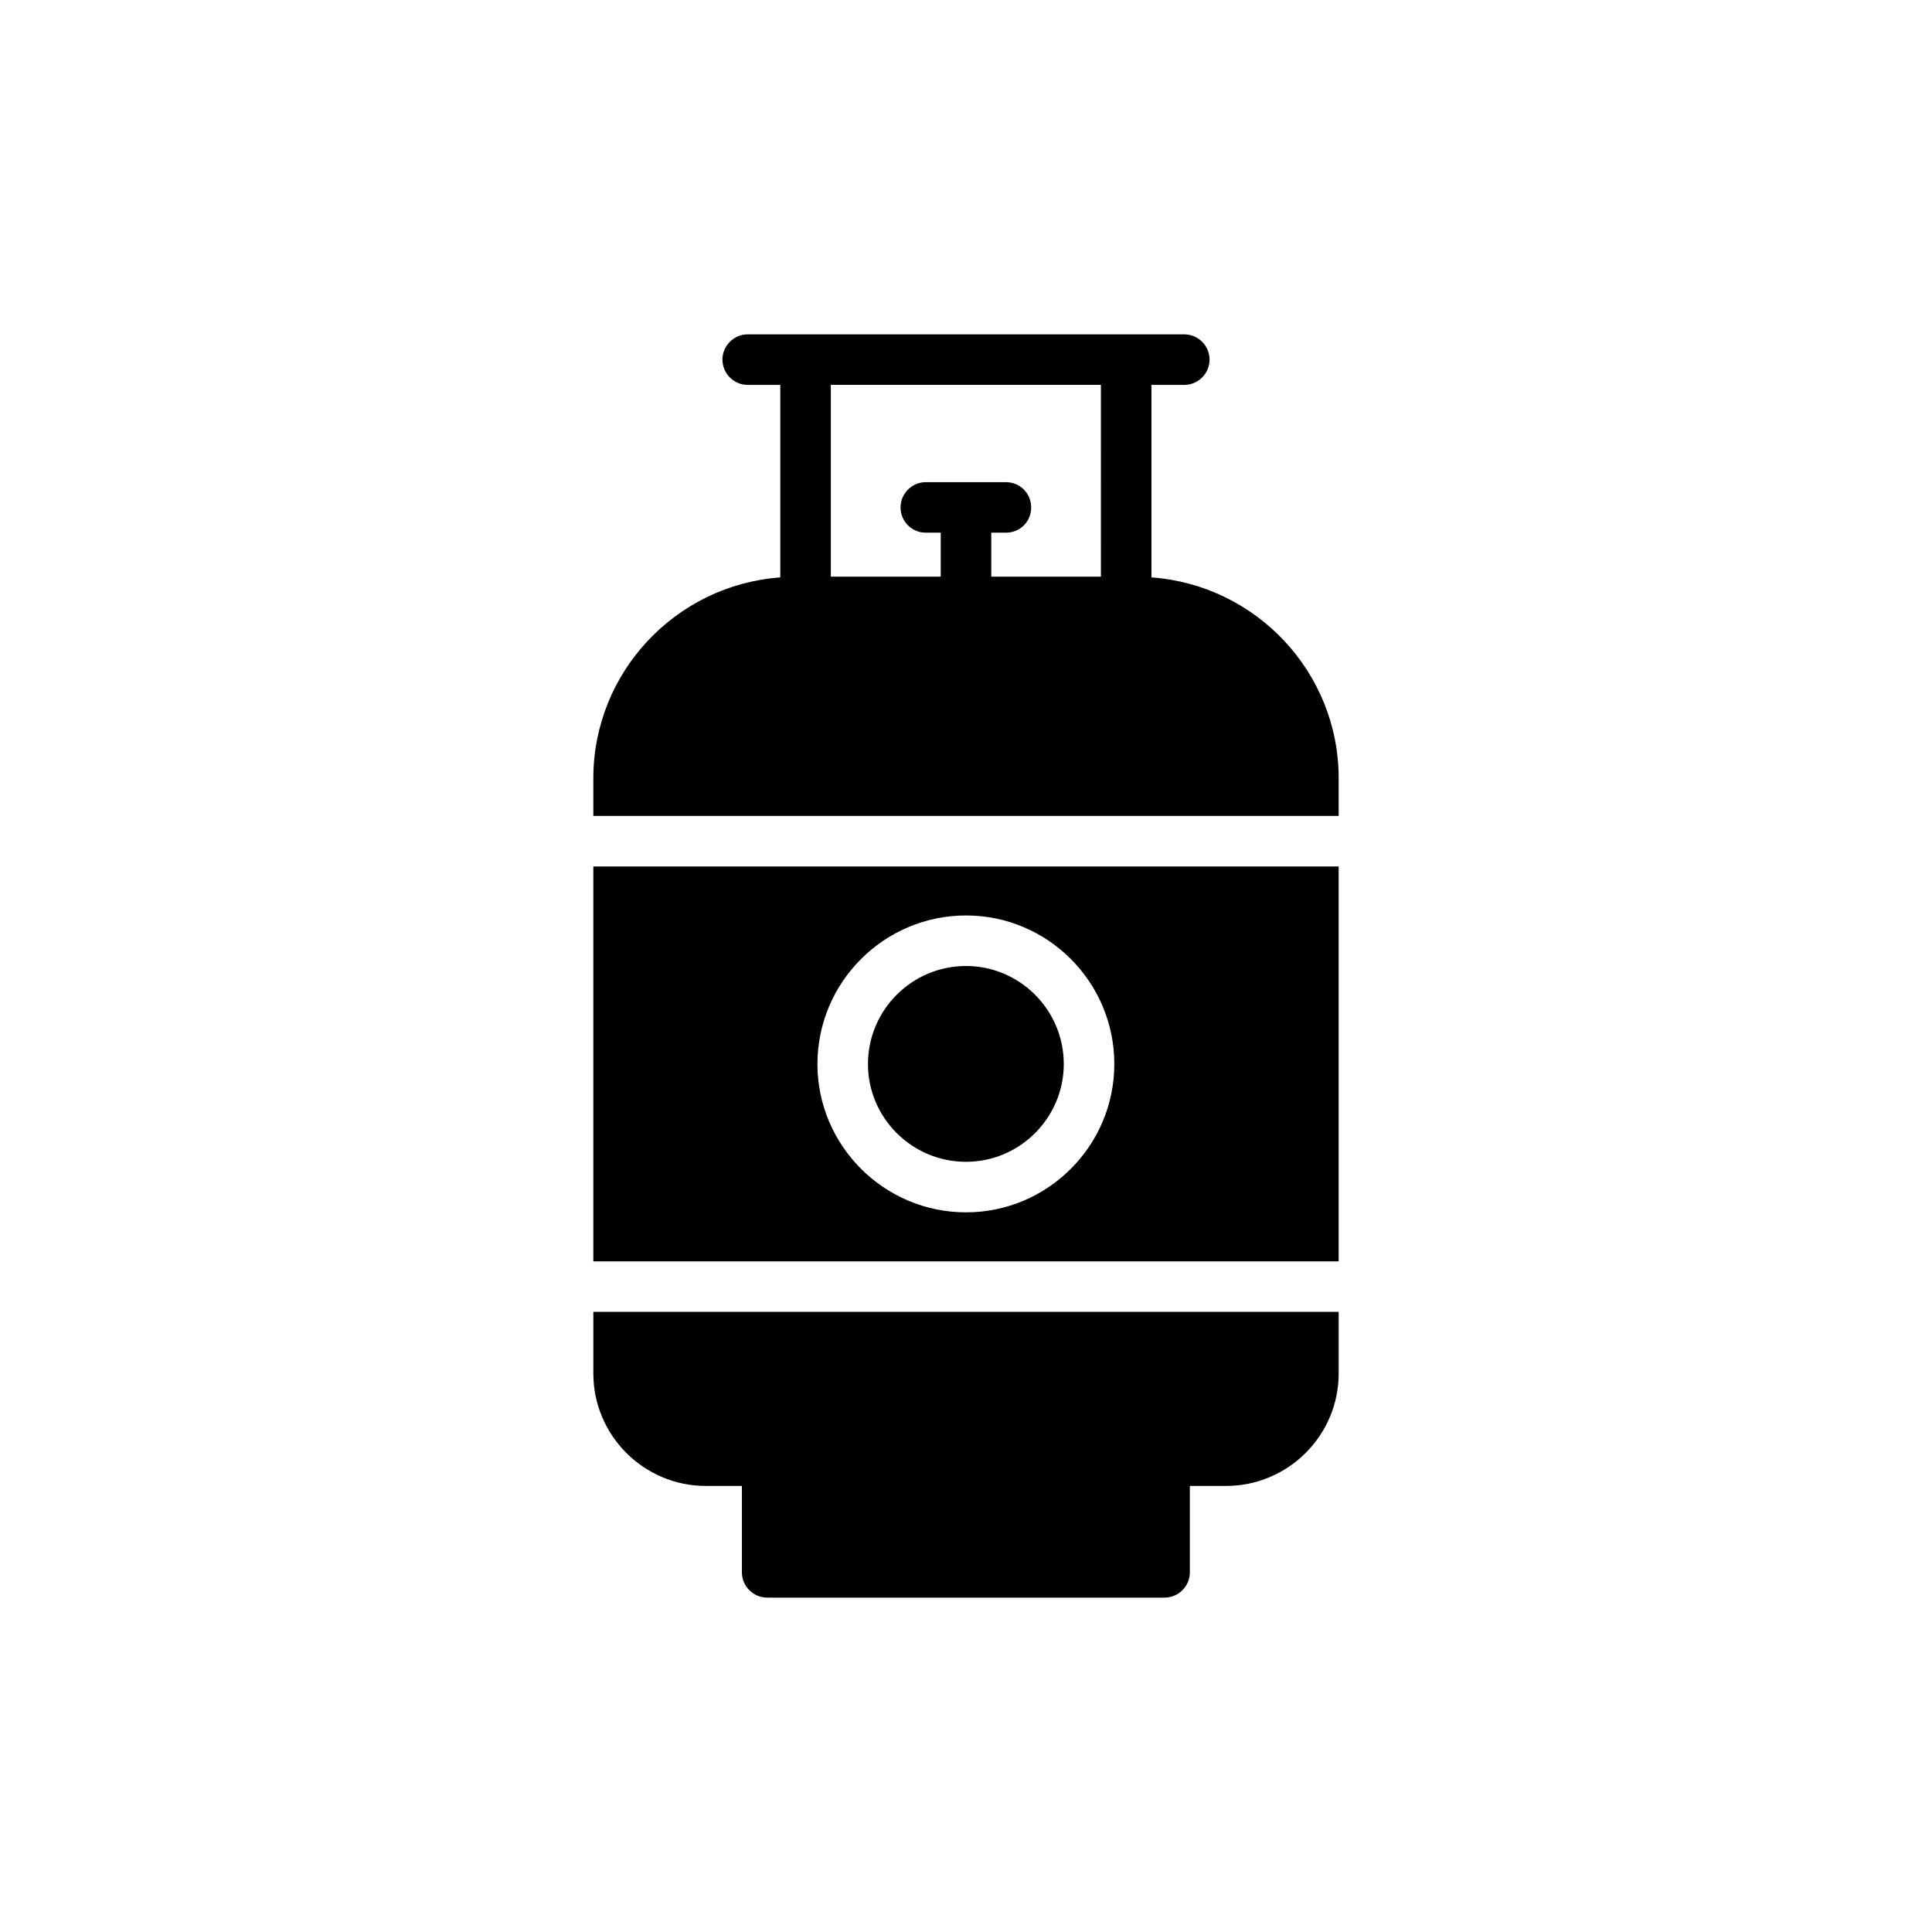
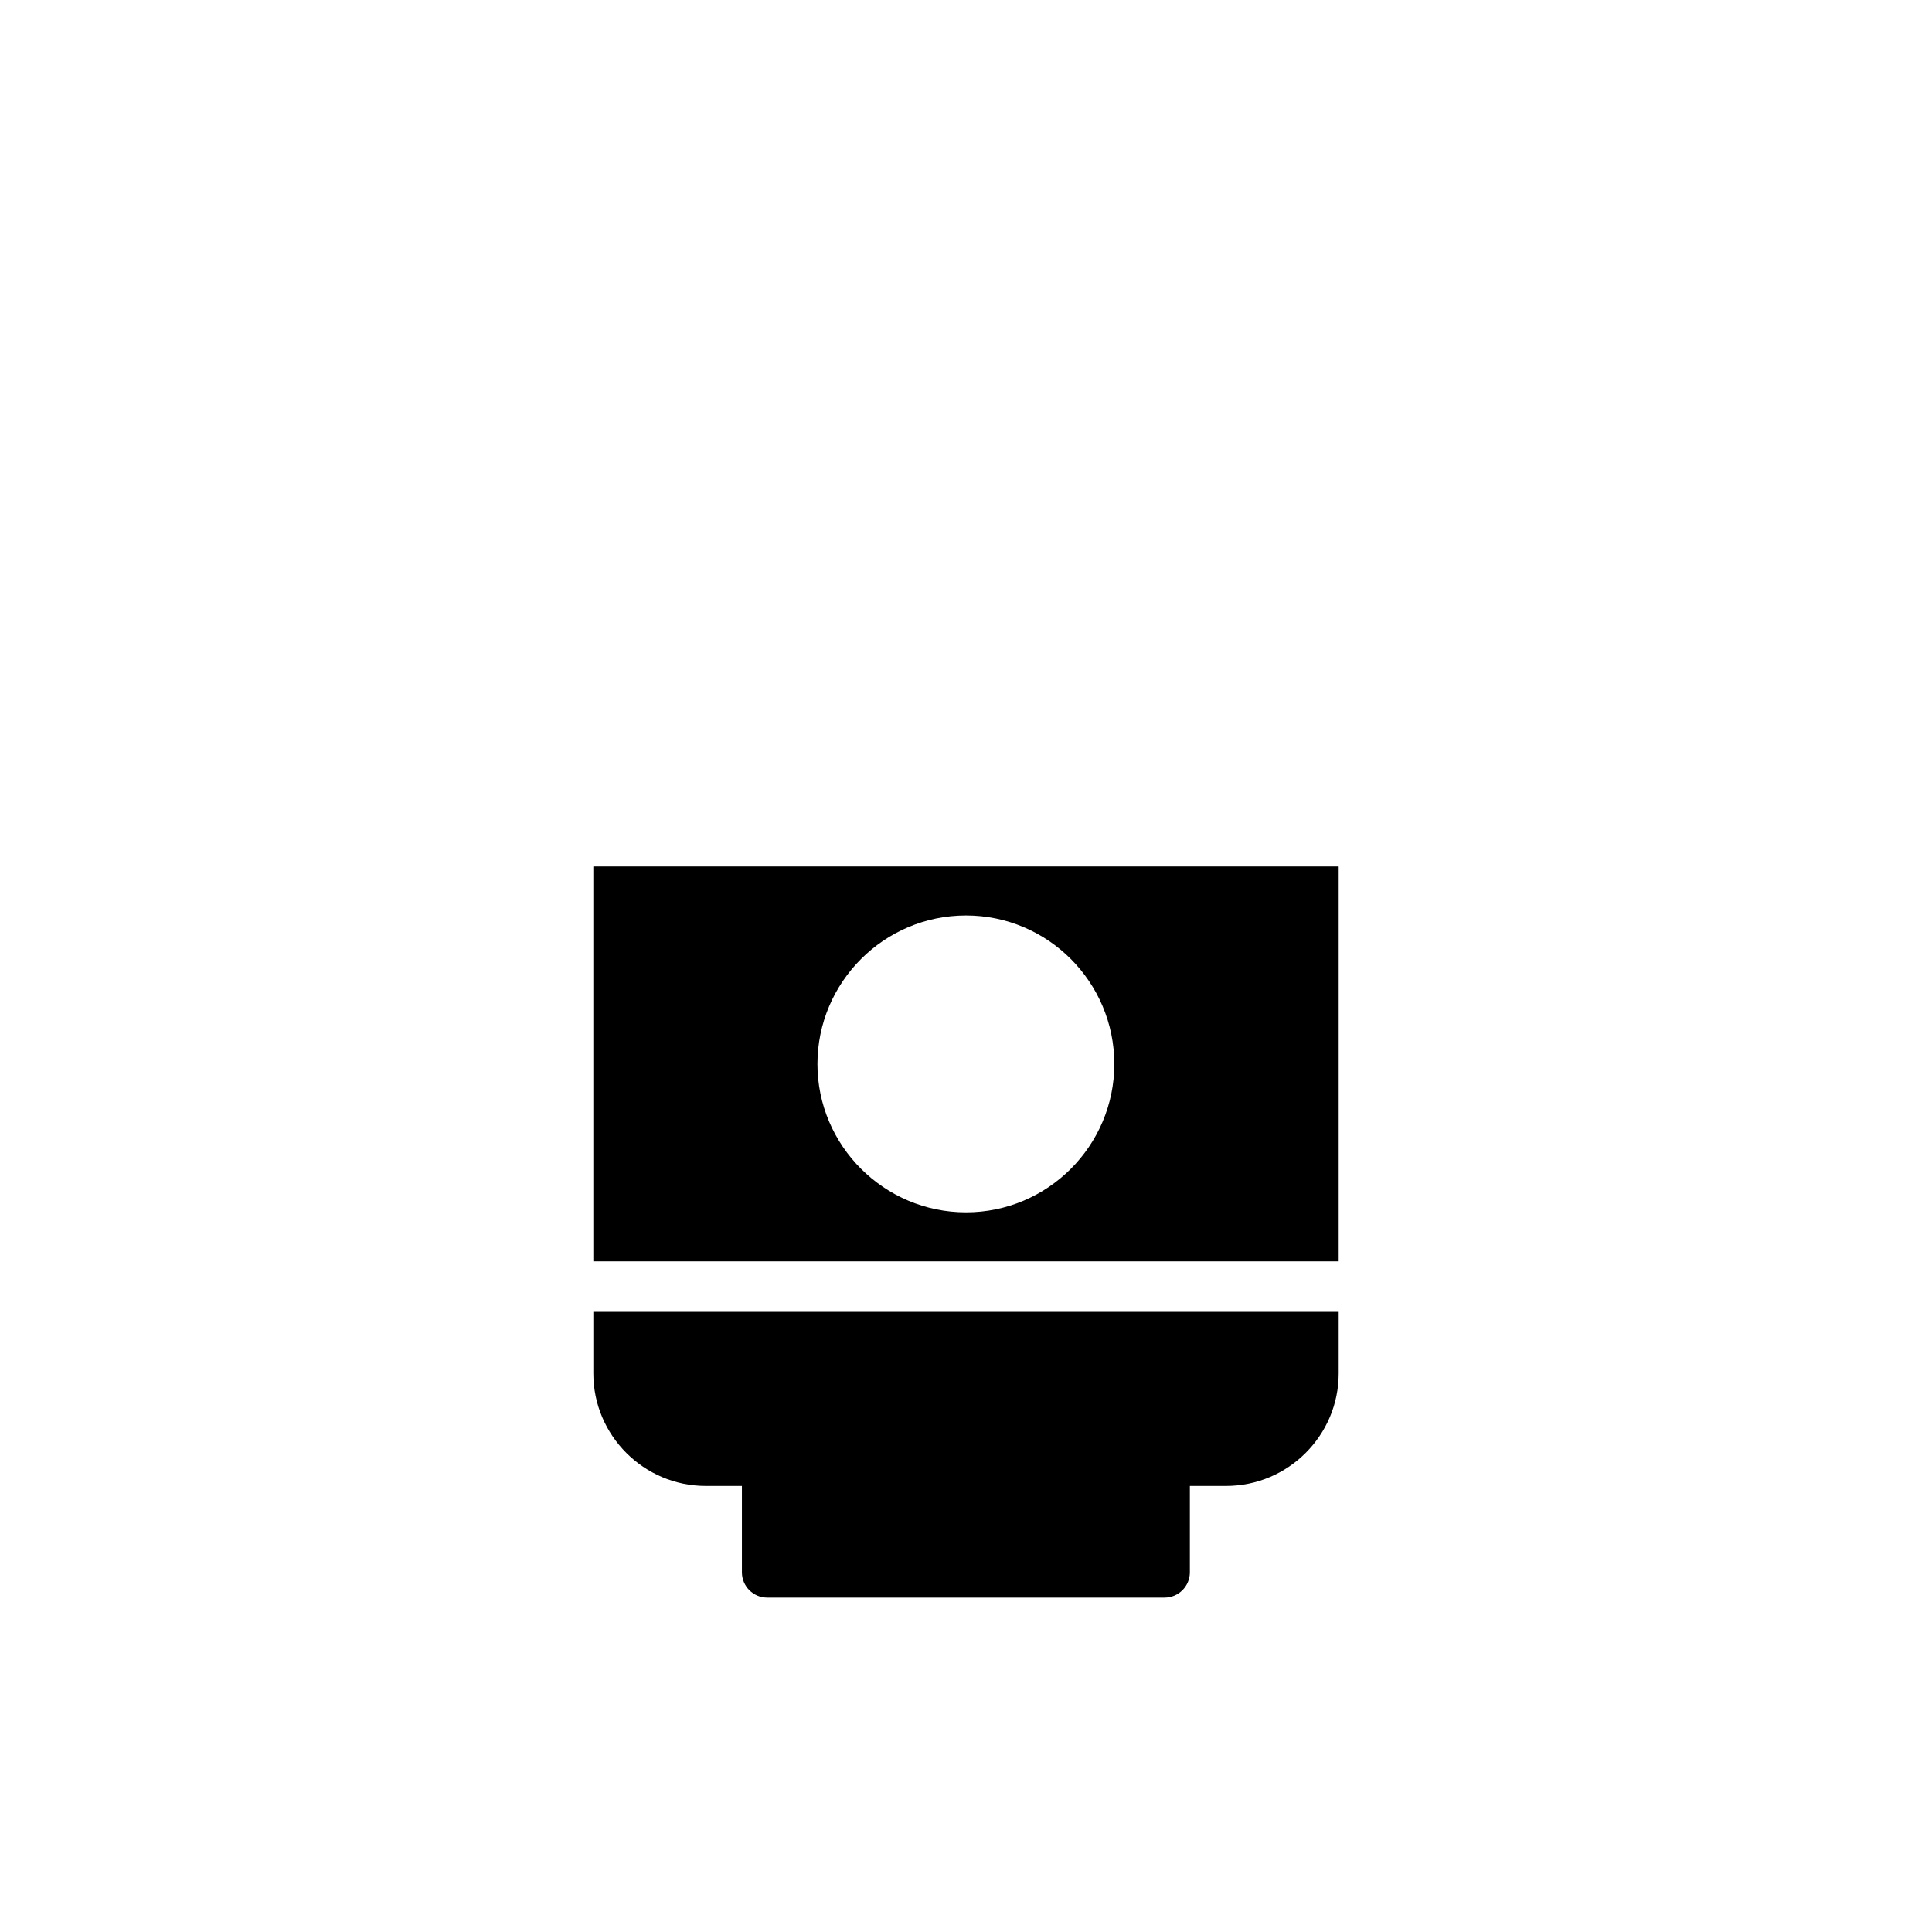
<svg xmlns="http://www.w3.org/2000/svg" fill="#000000" width="800px" height="800px" version="1.1" viewBox="144 144 512 512">
  <g>
-     <path d="m400 400c-14.328 0-25.98 11.648-25.98 25.98 0 14.262 11.652 25.91 25.98 25.91 14.262 0 25.91-11.648 25.91-25.91 0-14.332-11.648-25.98-25.91-25.98z" />
    <path d="m498.76 373.62h-197.52v104.65h197.52zm-98.758 91.664c-21.695 0-39.371-17.676-39.371-39.305 0-21.695 17.676-39.371 39.371-39.371s39.305 17.676 39.305 39.371c-0.004 21.629-17.613 39.305-39.305 39.305z" />
-     <path d="m498.76 350.25c0-28.121-21.895-51.223-49.613-53.23v-51.02h8.703c3.684 0 6.695-3.012 6.695-6.695 0-3.684-3.012-6.695-6.695-6.695h-115.7c-3.684 0-6.695 3.012-6.695 6.695 0 3.684 3.012 6.695 6.695 6.695h8.637v51.02c-27.652 2.008-49.547 25.109-49.547 53.23v9.977h197.52zm-63.004-53.43h-29.059v-11.652h3.883c3.75 0 6.695-2.945 6.695-6.695 0-3.684-2.945-6.695-6.695-6.695h-21.227c-3.684 0-6.695 3.012-6.695 6.695 0 3.75 3.012 6.695 6.695 6.695h3.949v11.648h-29.125v-50.82h71.574z" />
    <path d="m331.04 537.79h9.574v22.898c0 3.684 3.012 6.695 6.695 6.695h105.32c3.684 0 6.695-3.012 6.695-6.695v-22.898h9.574c16.473 0 29.863-13.391 29.863-29.793v-16.336l-197.52-0.004v16.336c0 16.406 13.391 29.797 29.797 29.797z" />
  </g>
</svg>